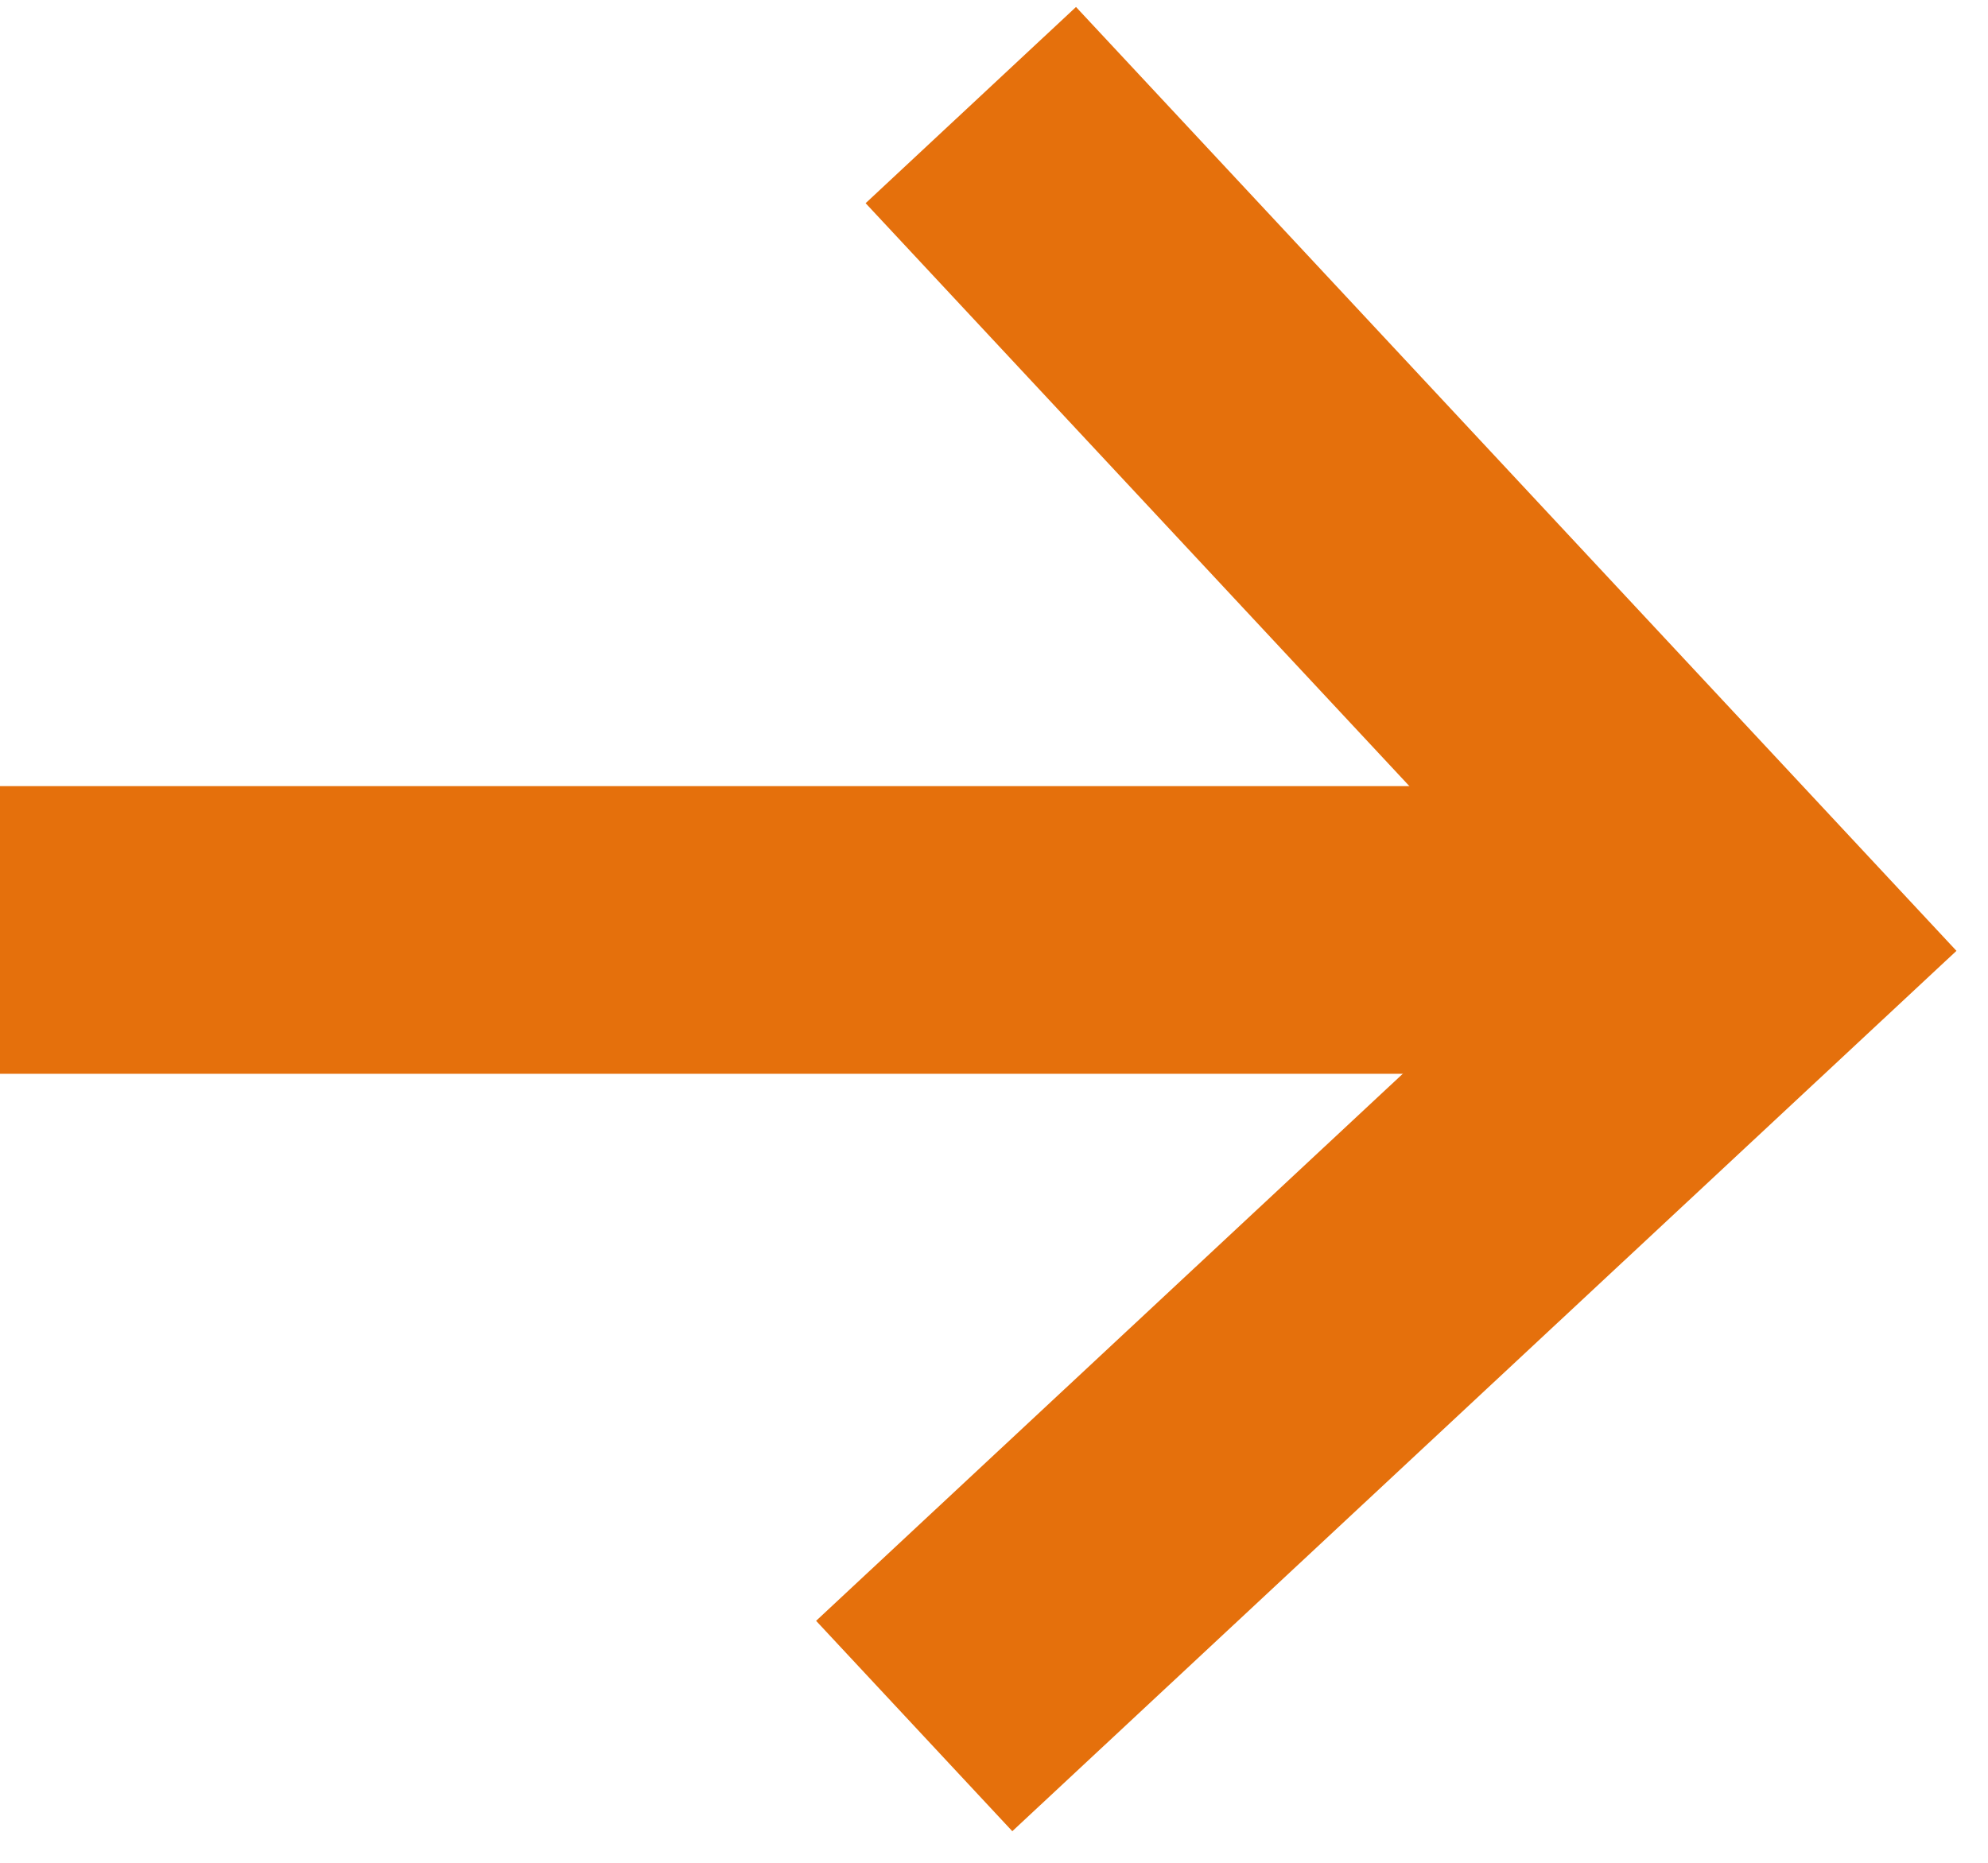
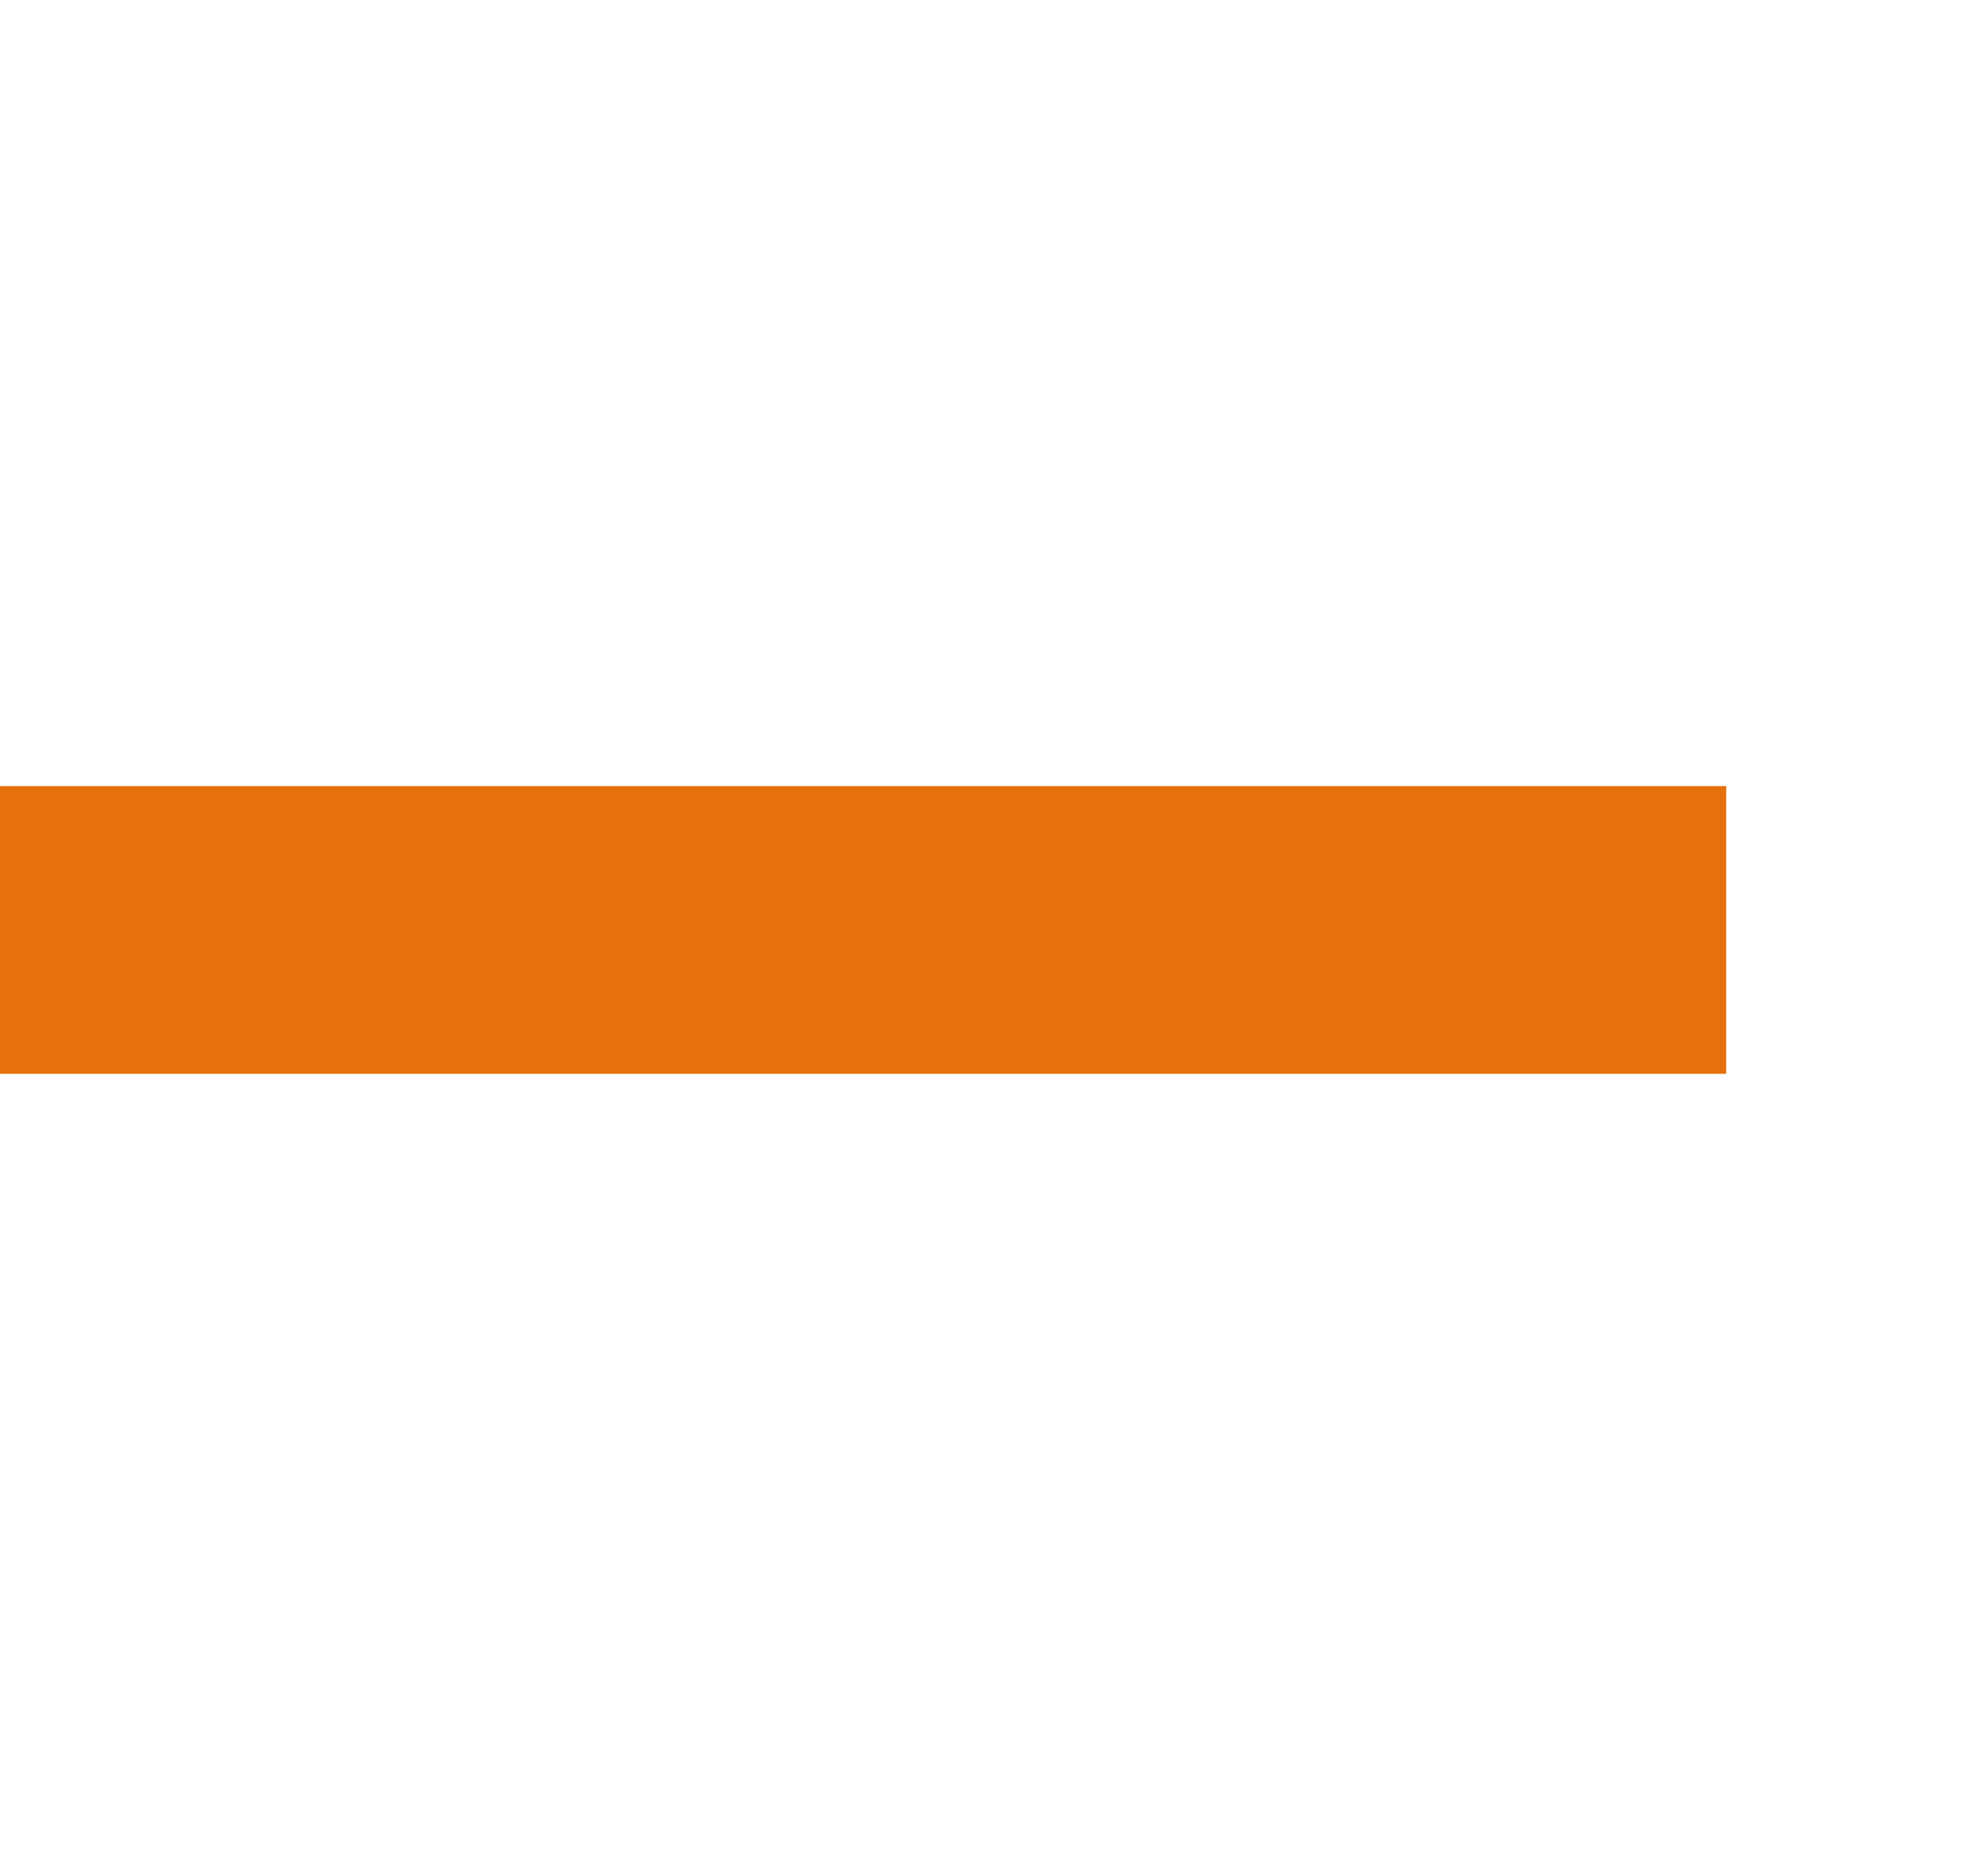
<svg xmlns="http://www.w3.org/2000/svg" width="10.365" height="9.715" viewBox="0 0 10.365 9.715">
  <g data-name="Grupo 9991">
    <g data-name="Icon feather-arrow-down">
-       <path data-name="Trazado 7122" d="M8.457 0 4.229 4.229 0 0" transform="rotate(-88 7.043 2.032)" style="fill:none;stroke:#e5700c;stroke-width:1.5px" />
-     </g>
+       </g>
    <path data-name="Línea 1408" transform="translate(0 4.849)" style="fill:none;stroke:#e5700c;stroke-width:1.5px" d="M0 0h9" />
  </g>
</svg>